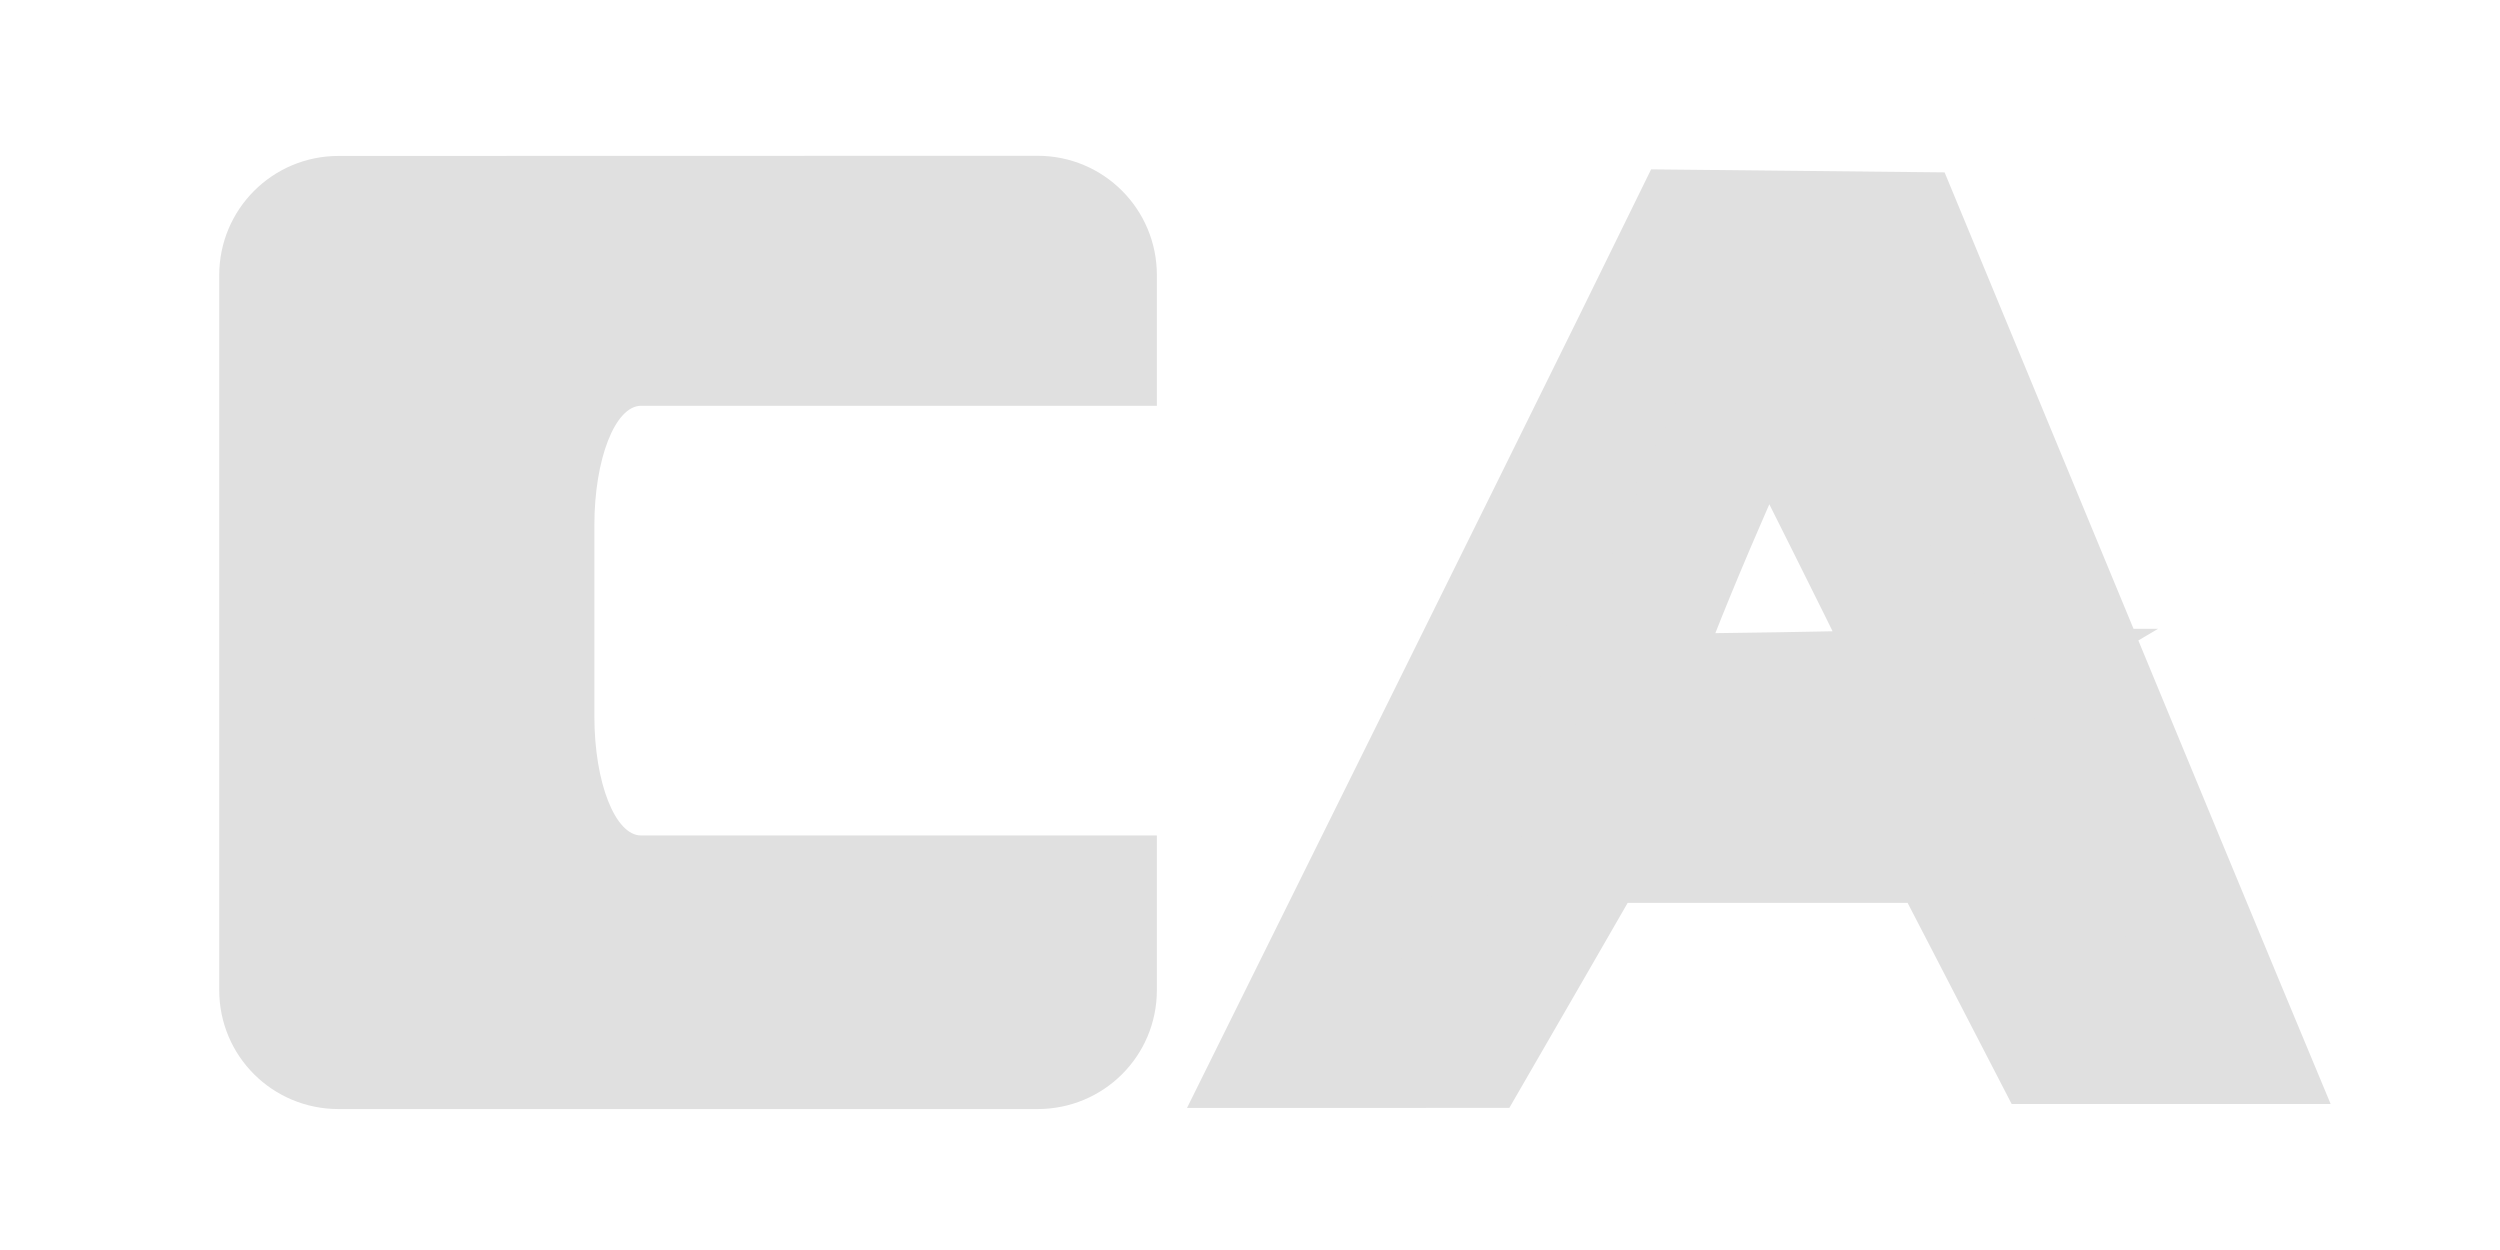
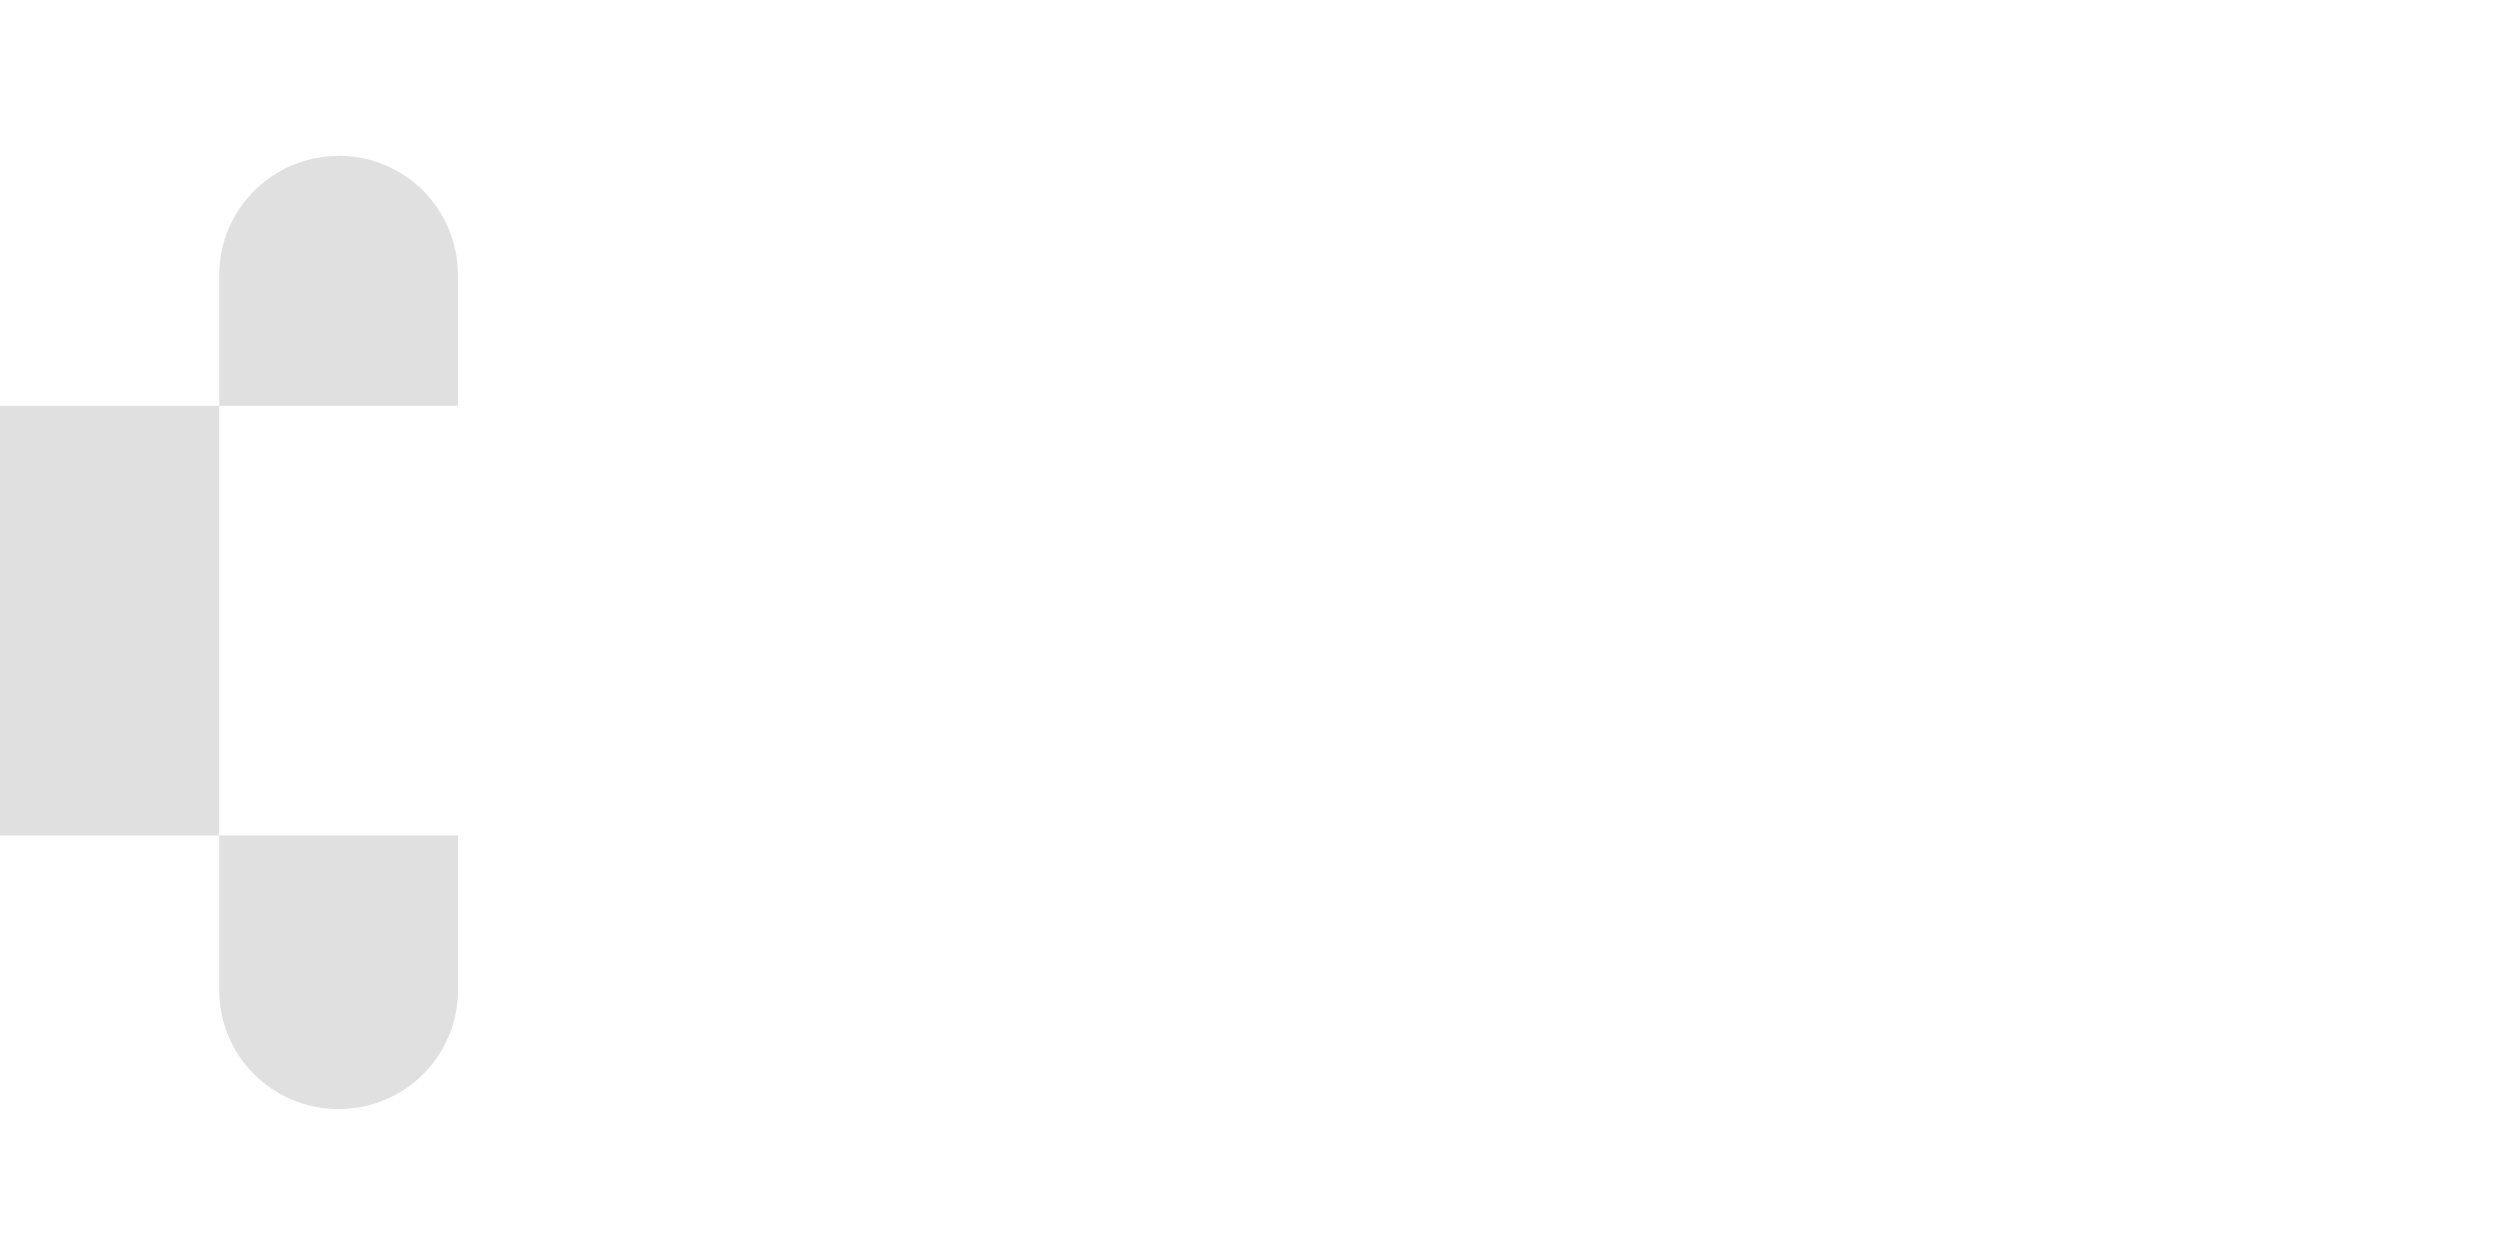
<svg xmlns="http://www.w3.org/2000/svg" xmlns:ns1="http://sodipodi.sourceforge.net/DTD/sodipodi-0.dtd" xmlns:ns2="http://www.inkscape.org/namespaces/inkscape" width="16" height="8" version="1.1" viewBox="0 0 16 8" id="svg6" ns1:docname="icon_track_capture.svg" ns2:version="0.92.3 (2405546, 2018-03-11)">
  <defs id="defs10" />
  <ns1:namedview pagecolor="#ffffff" bordercolor="#666666" borderopacity="1" objecttolerance="10" gridtolerance="10" guidetolerance="10" ns2:pageopacity="0" ns2:pageshadow="2" ns2:window-width="1350" ns2:window-height="593" id="namedview8" showgrid="false" ns2:zoom="27.577164" ns2:cx="8.347146" ns2:cy="4.4012076" ns2:window-x="67" ns2:window-y="27" ns2:window-maximized="0" ns2:current-layer="svg6" />
-   <path style="fill:#e0e0e0;fill-opacity:1" d="m 2.167,0.998 c -0.423,0 -0.764,0.341 -0.764,0.764 v 4.574 c 0,0.423 0.341,0.762 0.764,0.762 h 4.473 c 0.423,0 0.764,-0.339 0.764,-0.762 V 5.347 h -3.301 c -0.166,0 -0.299,-0.339 -0.299,-0.762 V 3.361 c 0,-0.423 0.133,-0.764 0.299,-0.764 h 3.301 V 1.761 c 0,-0.423 -0.341,-0.764 -0.764,-0.764 z" id="rect1389" ns2:connector-curvature="0" />
-   <path style="fill:#e0e0e0;fill-opacity:1;stroke:#e0e0e0;stroke-width:0.803;stroke-miterlimit:4;stroke-dasharray:none;stroke-opacity:1" d="M 9.183,4.795 C 9.699,3.754 10.278,2.584 10.469,2.195 l 0.347,-0.707 0.68,0.007 0.68,0.007 0.957,2.312 c 0.526,1.272 1.007,2.433 1.069,2.581 l 0.112,0.269 H 13.716 13.119 L 12.786,6.02 12.453,5.377 H 11.319 10.185 L 9.807,6.033 9.428,6.689 l -0.592,1.37e-4 -0.592,1.36e-4 z m 3.178,-0.369 c 0.004,-0.003 -0.233,-0.488 -0.528,-1.078 l -0.536,-1.071 -0.037,0.087 c -0.02,0.048 -0.184,0.425 -0.363,0.838 -0.179,0.412 -0.356,0.851 -0.392,0.975 -0.037,0.124 -0.071,0.239 -0.077,0.256 -0.008,0.025 0.188,0.028 0.958,0.015 0.532,-0.009 0.971,-0.019 0.976,-0.022 z" id="path1424" ns2:connector-curvature="0" />
+   <path style="fill:#e0e0e0;fill-opacity:1" d="m 2.167,0.998 c -0.423,0 -0.764,0.341 -0.764,0.764 v 4.574 c 0,0.423 0.341,0.762 0.764,0.762 c 0.423,0 0.764,-0.339 0.764,-0.762 V 5.347 h -3.301 c -0.166,0 -0.299,-0.339 -0.299,-0.762 V 3.361 c 0,-0.423 0.133,-0.764 0.299,-0.764 h 3.301 V 1.761 c 0,-0.423 -0.341,-0.764 -0.764,-0.764 z" id="rect1389" ns2:connector-curvature="0" />
</svg>